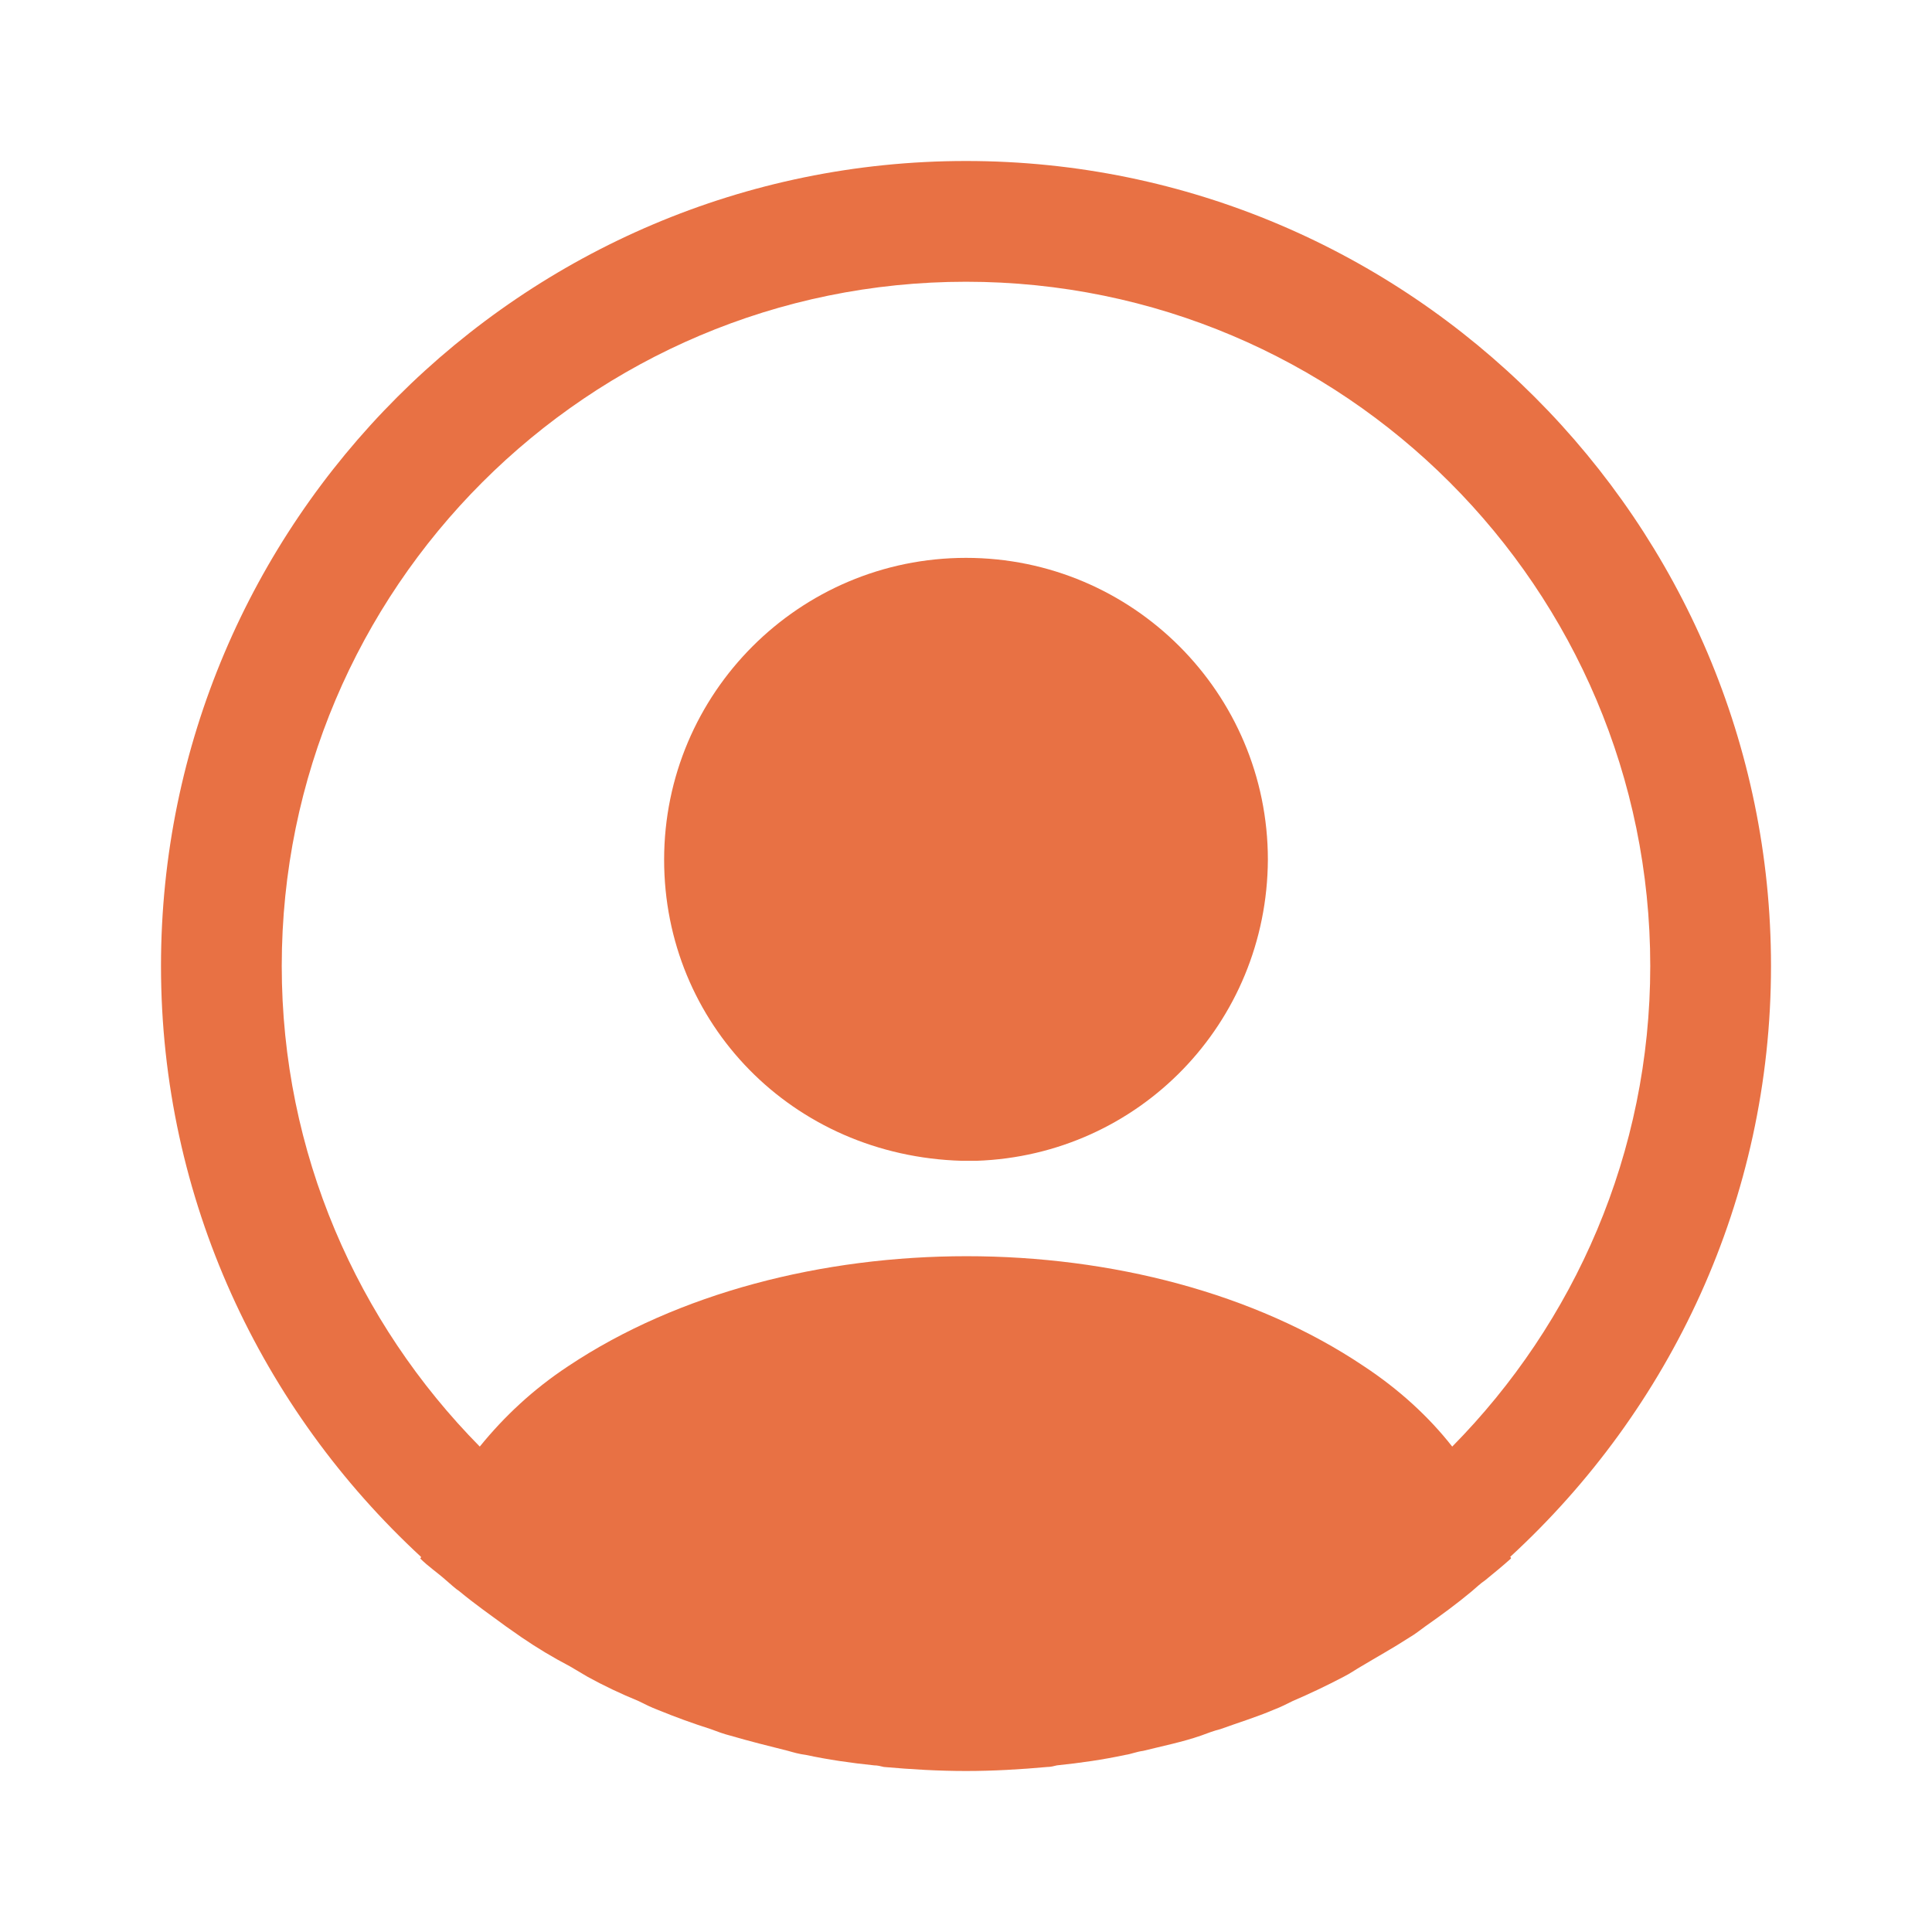
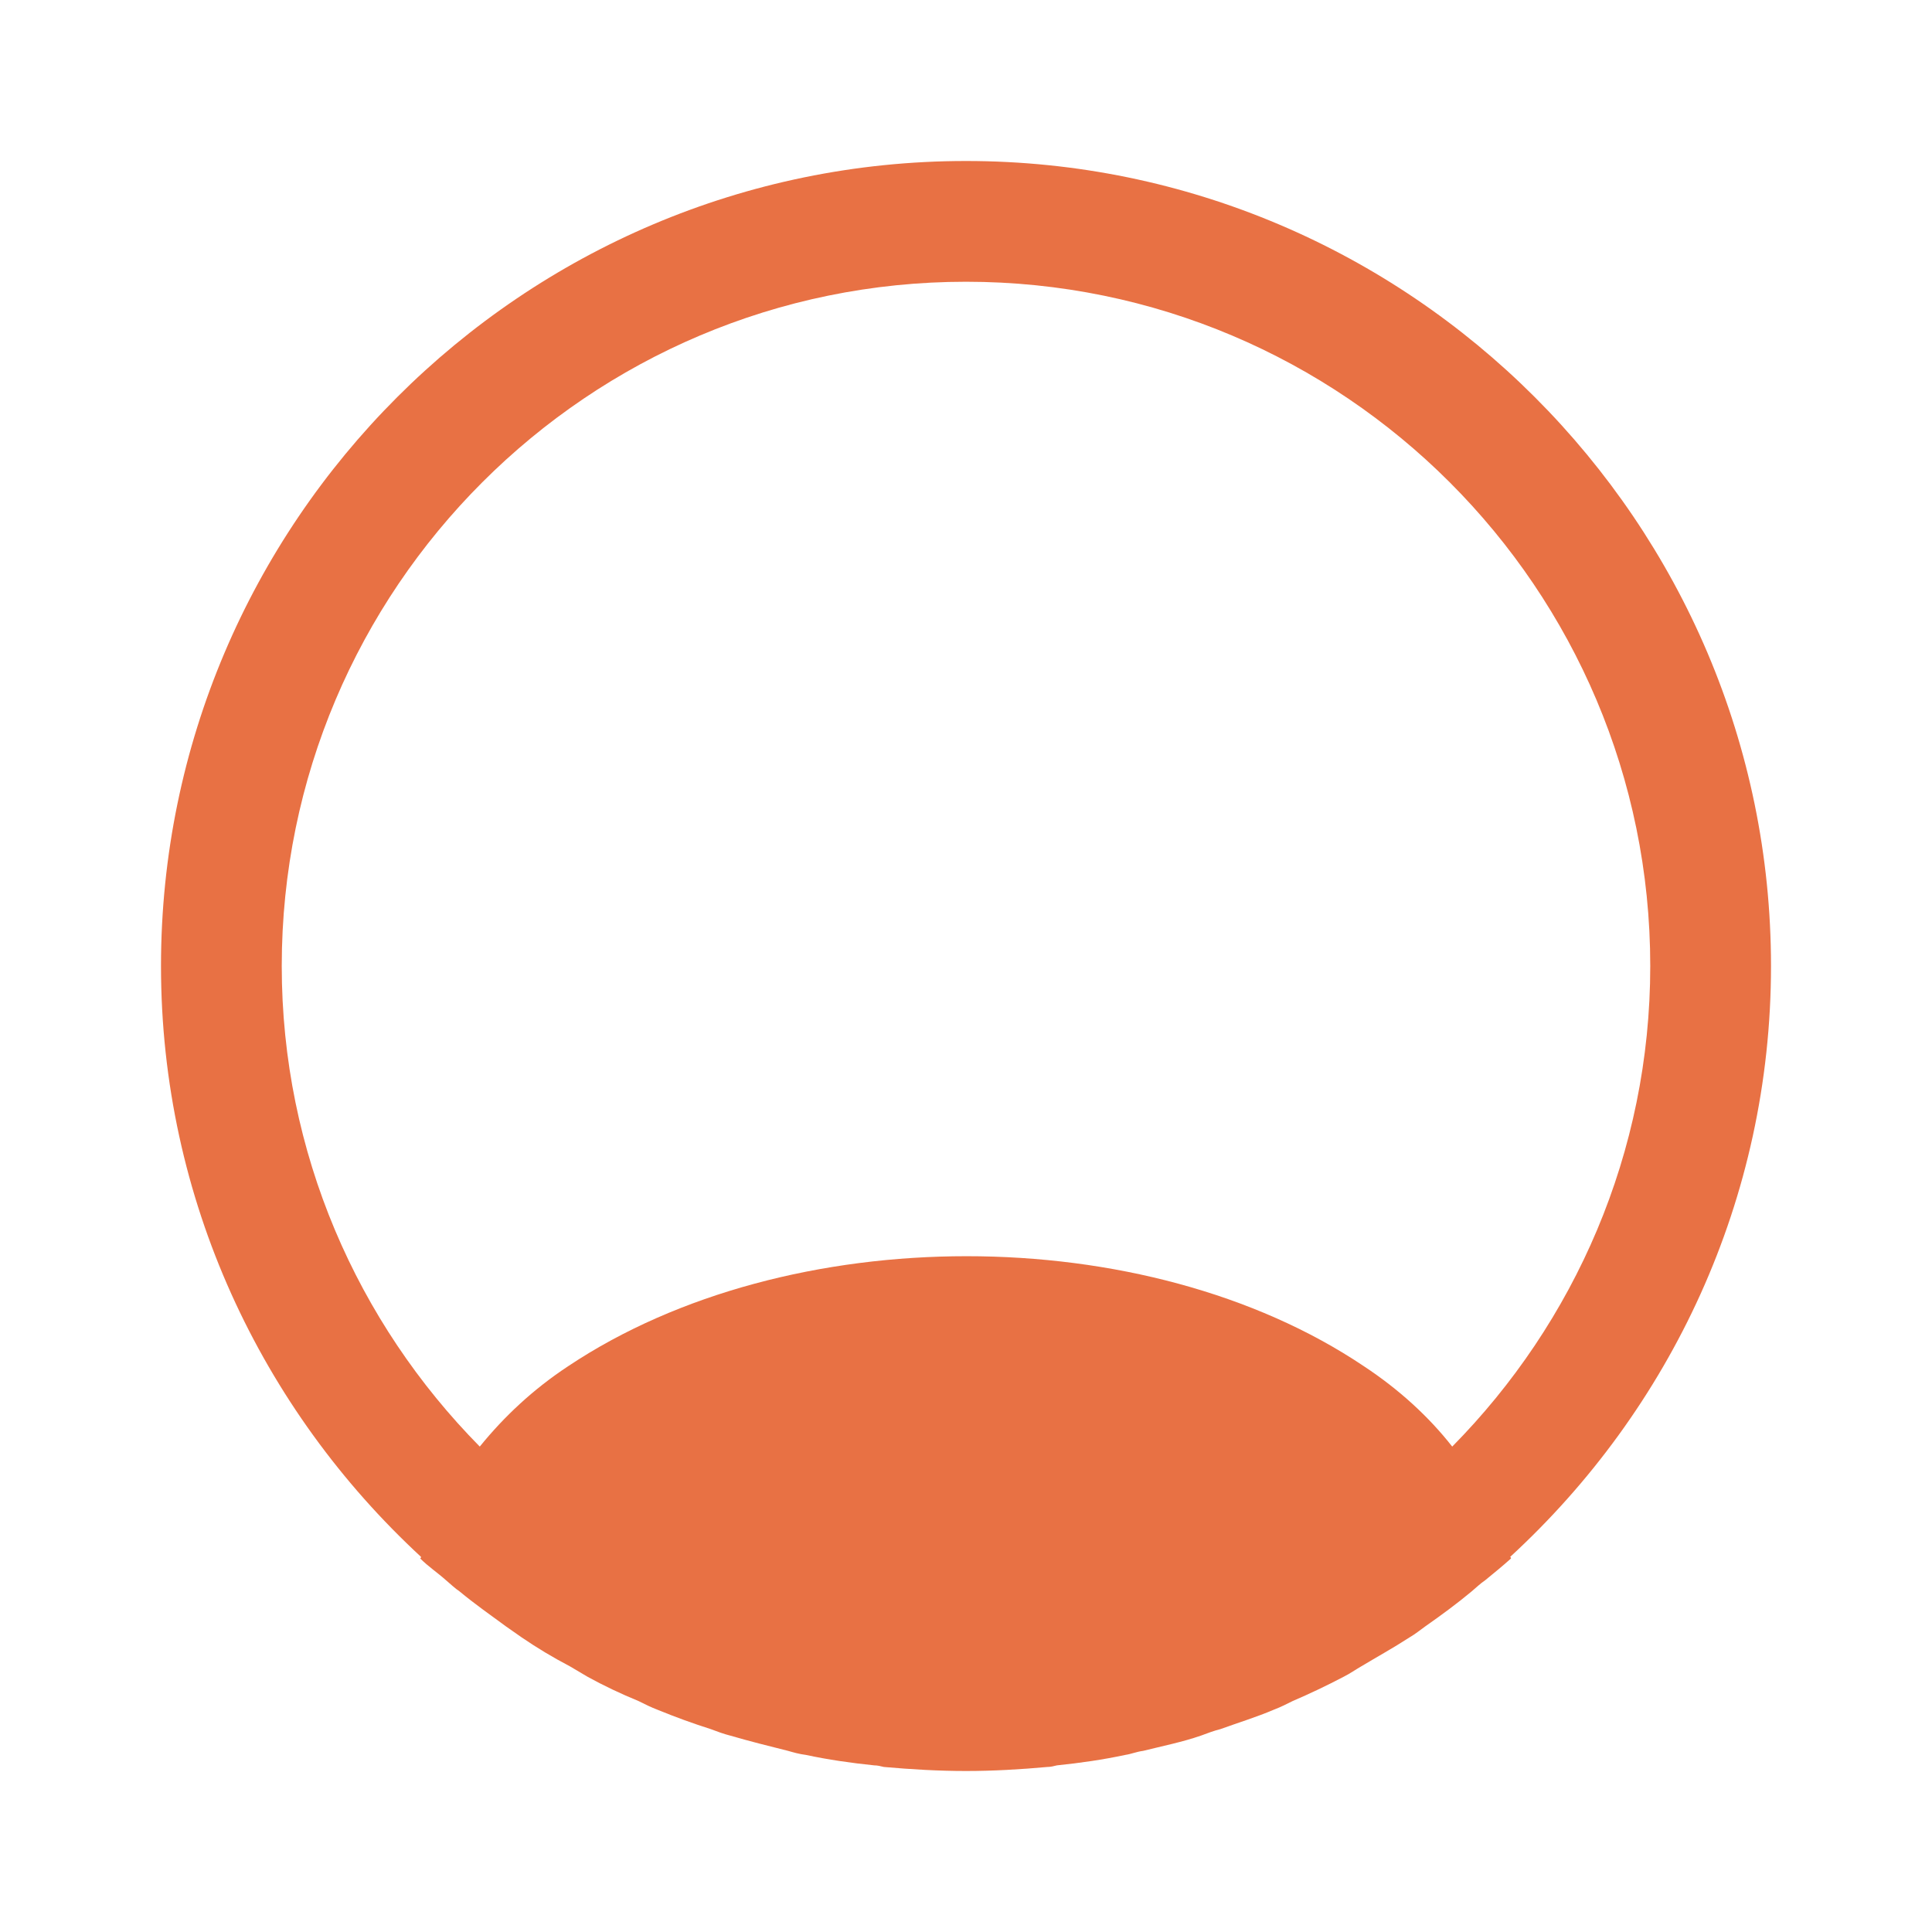
<svg xmlns="http://www.w3.org/2000/svg" width="124" height="124" viewBox="0 0 124 124" fill="none">
  <path d="M113.667 62C113.667 33.532 90.468 10.333 62 10.333C33.532 10.333 10.333 33.532 10.333 62C10.333 76.983 16.792 90.468 27.022 99.923C27.022 99.975 27.022 99.975 26.97 100.027C27.487 100.543 28.107 100.957 28.623 101.422C28.933 101.68 29.192 101.938 29.502 102.145C30.432 102.92 31.465 103.643 32.447 104.367C32.808 104.625 33.118 104.832 33.48 105.09C34.462 105.762 35.495 106.382 36.58 106.95C36.942 107.157 37.355 107.415 37.717 107.622C38.75 108.19 39.835 108.707 40.972 109.172C41.385 109.378 41.798 109.585 42.212 109.74C43.348 110.205 44.485 110.618 45.622 110.98C46.035 111.135 46.448 111.29 46.862 111.393C48.102 111.755 49.342 112.065 50.582 112.375C50.943 112.478 51.305 112.582 51.718 112.633C53.165 112.943 54.612 113.15 56.11 113.305C56.317 113.305 56.523 113.357 56.73 113.408C58.487 113.563 60.243 113.667 62 113.667C63.757 113.667 65.513 113.563 67.218 113.408C67.425 113.408 67.632 113.357 67.838 113.305C69.337 113.15 70.783 112.943 72.23 112.633C72.592 112.582 72.953 112.427 73.367 112.375C74.607 112.065 75.898 111.807 77.087 111.393C77.5 111.238 77.913 111.083 78.327 110.98C79.463 110.567 80.652 110.205 81.737 109.74C82.15 109.585 82.563 109.378 82.977 109.172C84.062 108.707 85.147 108.19 86.232 107.622C86.645 107.415 87.007 107.157 87.368 106.95C88.402 106.33 89.435 105.762 90.468 105.09C90.83 104.883 91.14 104.625 91.502 104.367C92.535 103.643 93.517 102.92 94.447 102.145C94.757 101.887 95.015 101.628 95.325 101.422C95.893 100.957 96.462 100.492 96.978 100.027C96.978 99.975 96.978 99.975 96.927 99.923C107.208 90.468 113.667 76.983 113.667 62ZM87.523 87.678C73.522 78.275 50.582 78.275 36.477 87.678C34.203 89.177 32.343 90.933 30.793 92.845C22.94 84.888 18.083 73.987 18.083 62C18.083 37.768 37.768 18.083 62 18.083C86.232 18.083 105.917 37.768 105.917 62C105.917 73.987 101.06 84.888 93.207 92.845C91.708 90.933 89.797 89.177 87.523 87.678Z" fill="#E87144" />
-   <path d="M62 35.805C51.305 35.805 42.625 44.485 42.625 55.18C42.625 65.668 50.84 74.193 61.742 74.503C61.897 74.503 62.103 74.503 62.207 74.503C62.31 74.503 62.465 74.503 62.568 74.503C62.62 74.503 62.672 74.503 62.672 74.503C73.108 74.142 81.323 65.668 81.375 55.18C81.375 44.485 72.695 35.805 62 35.805Z" fill="#E87144" />
</svg>